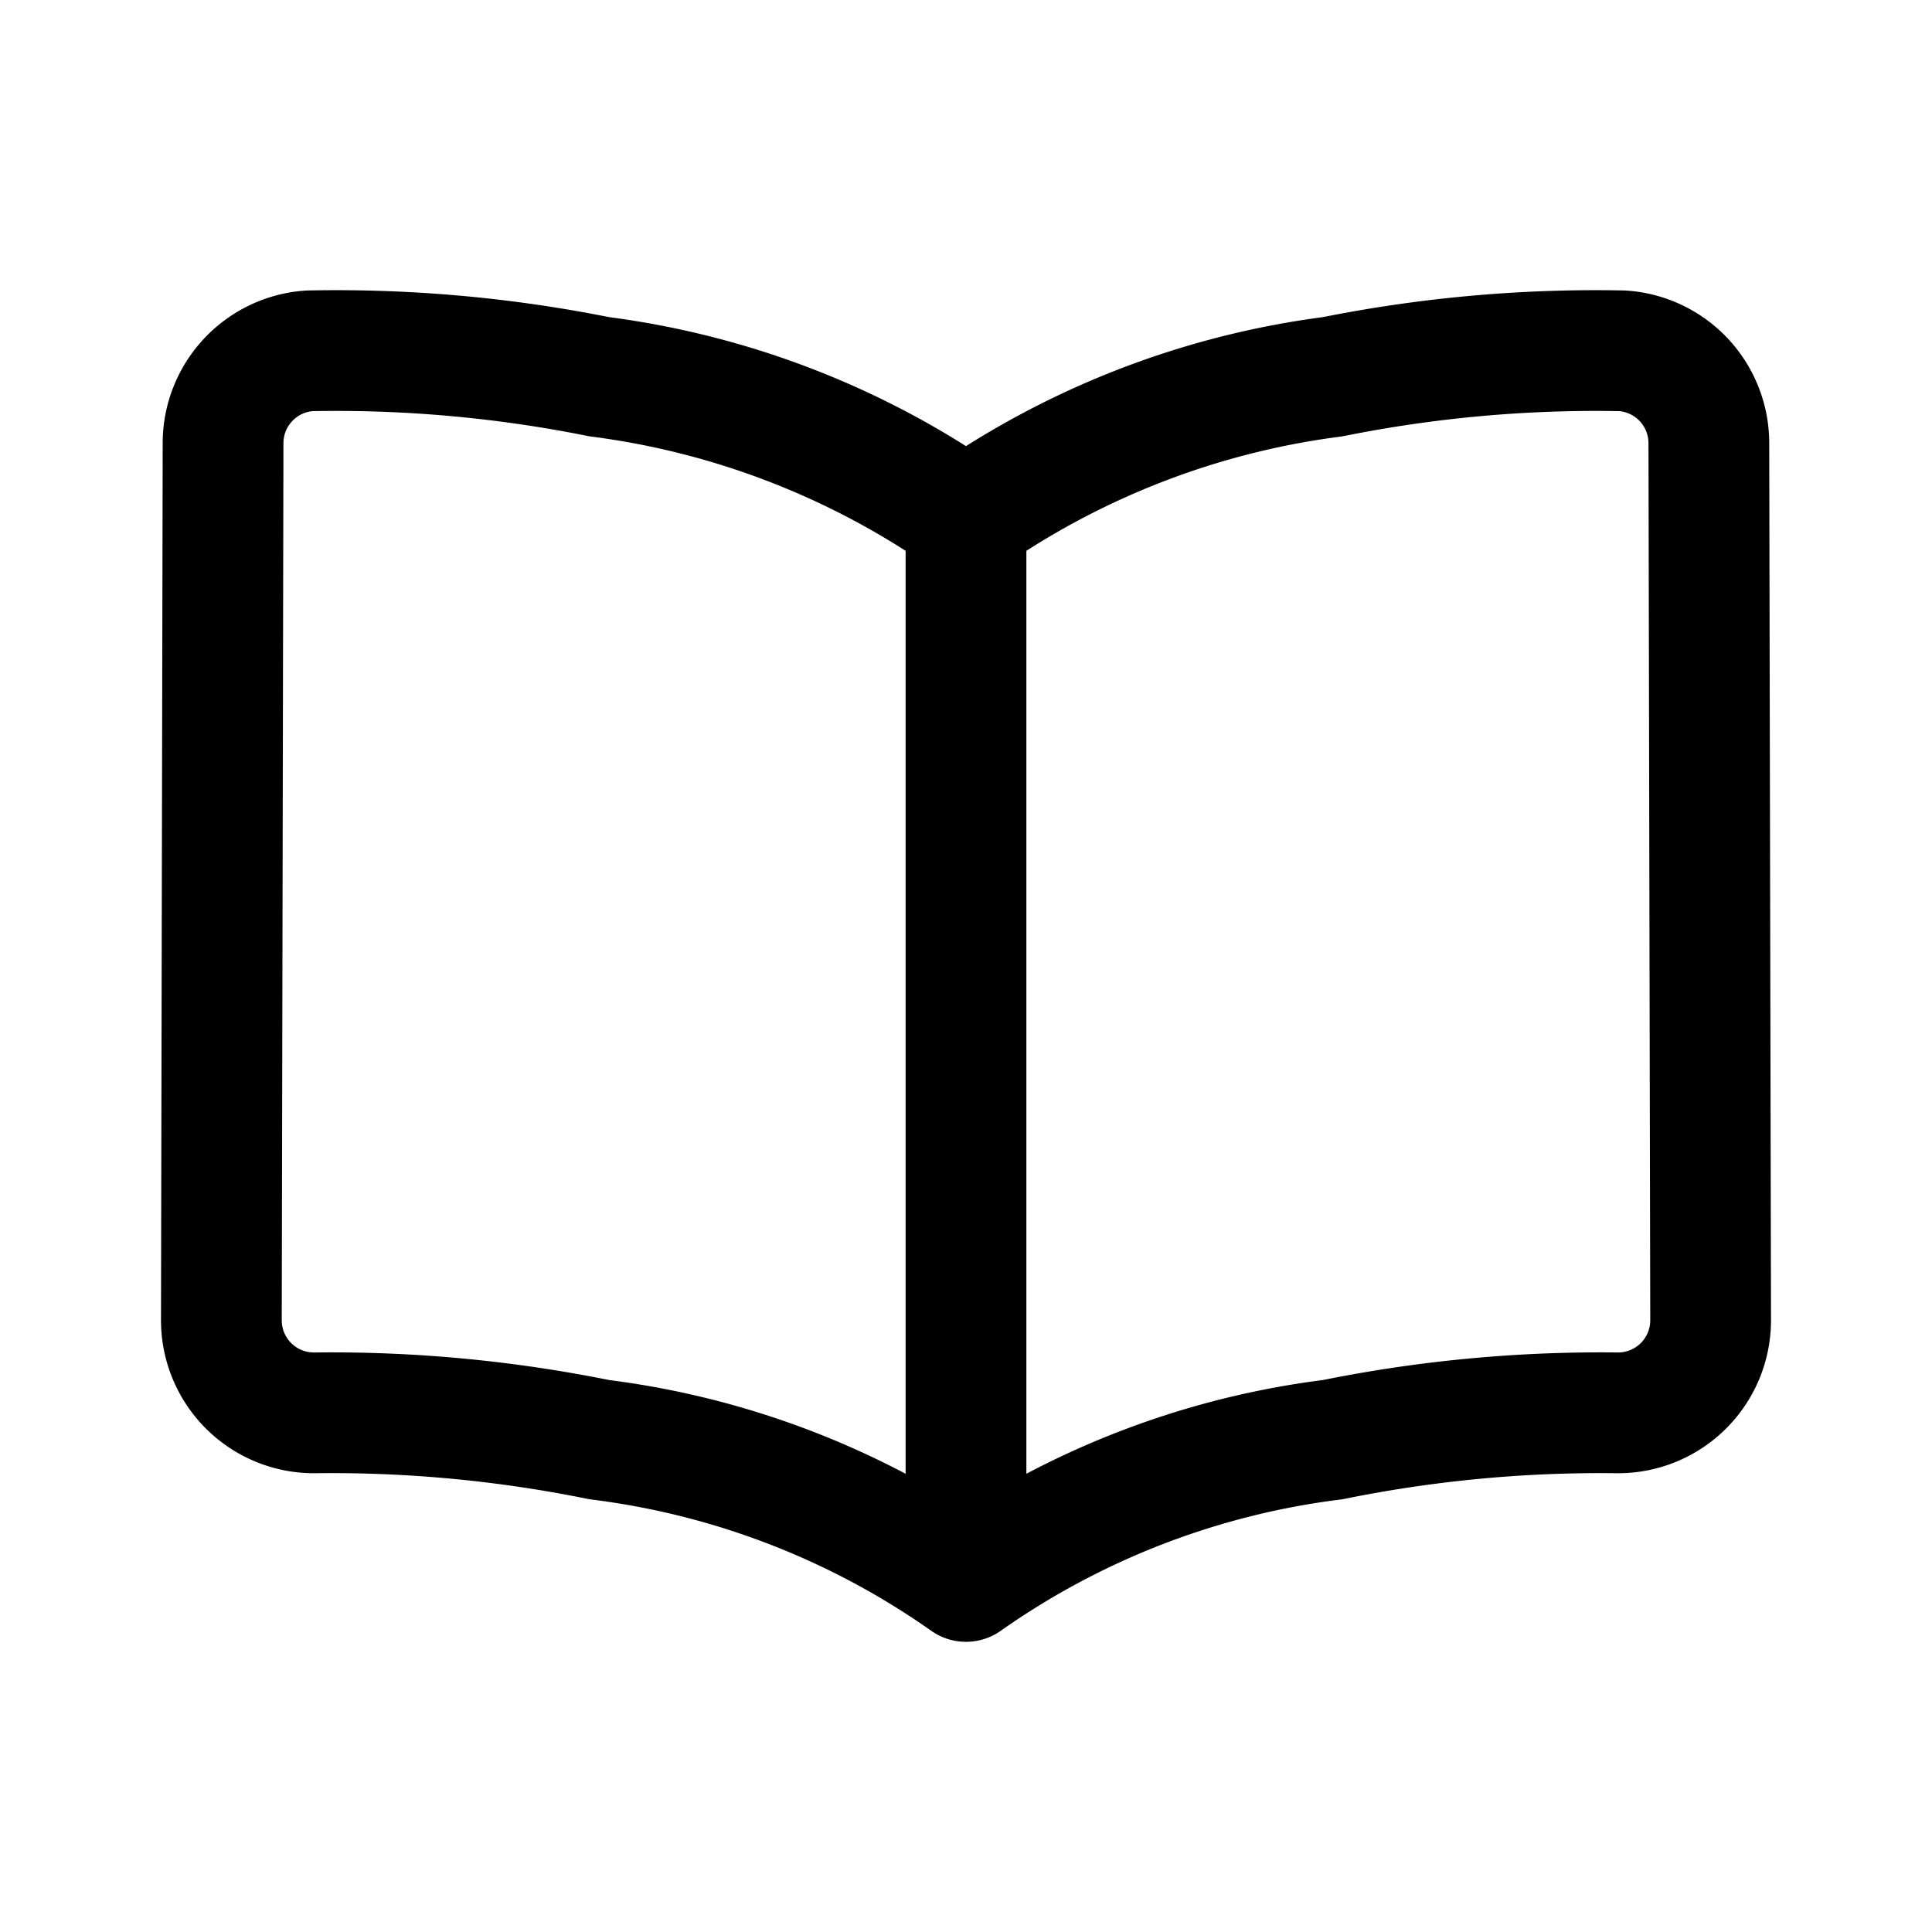
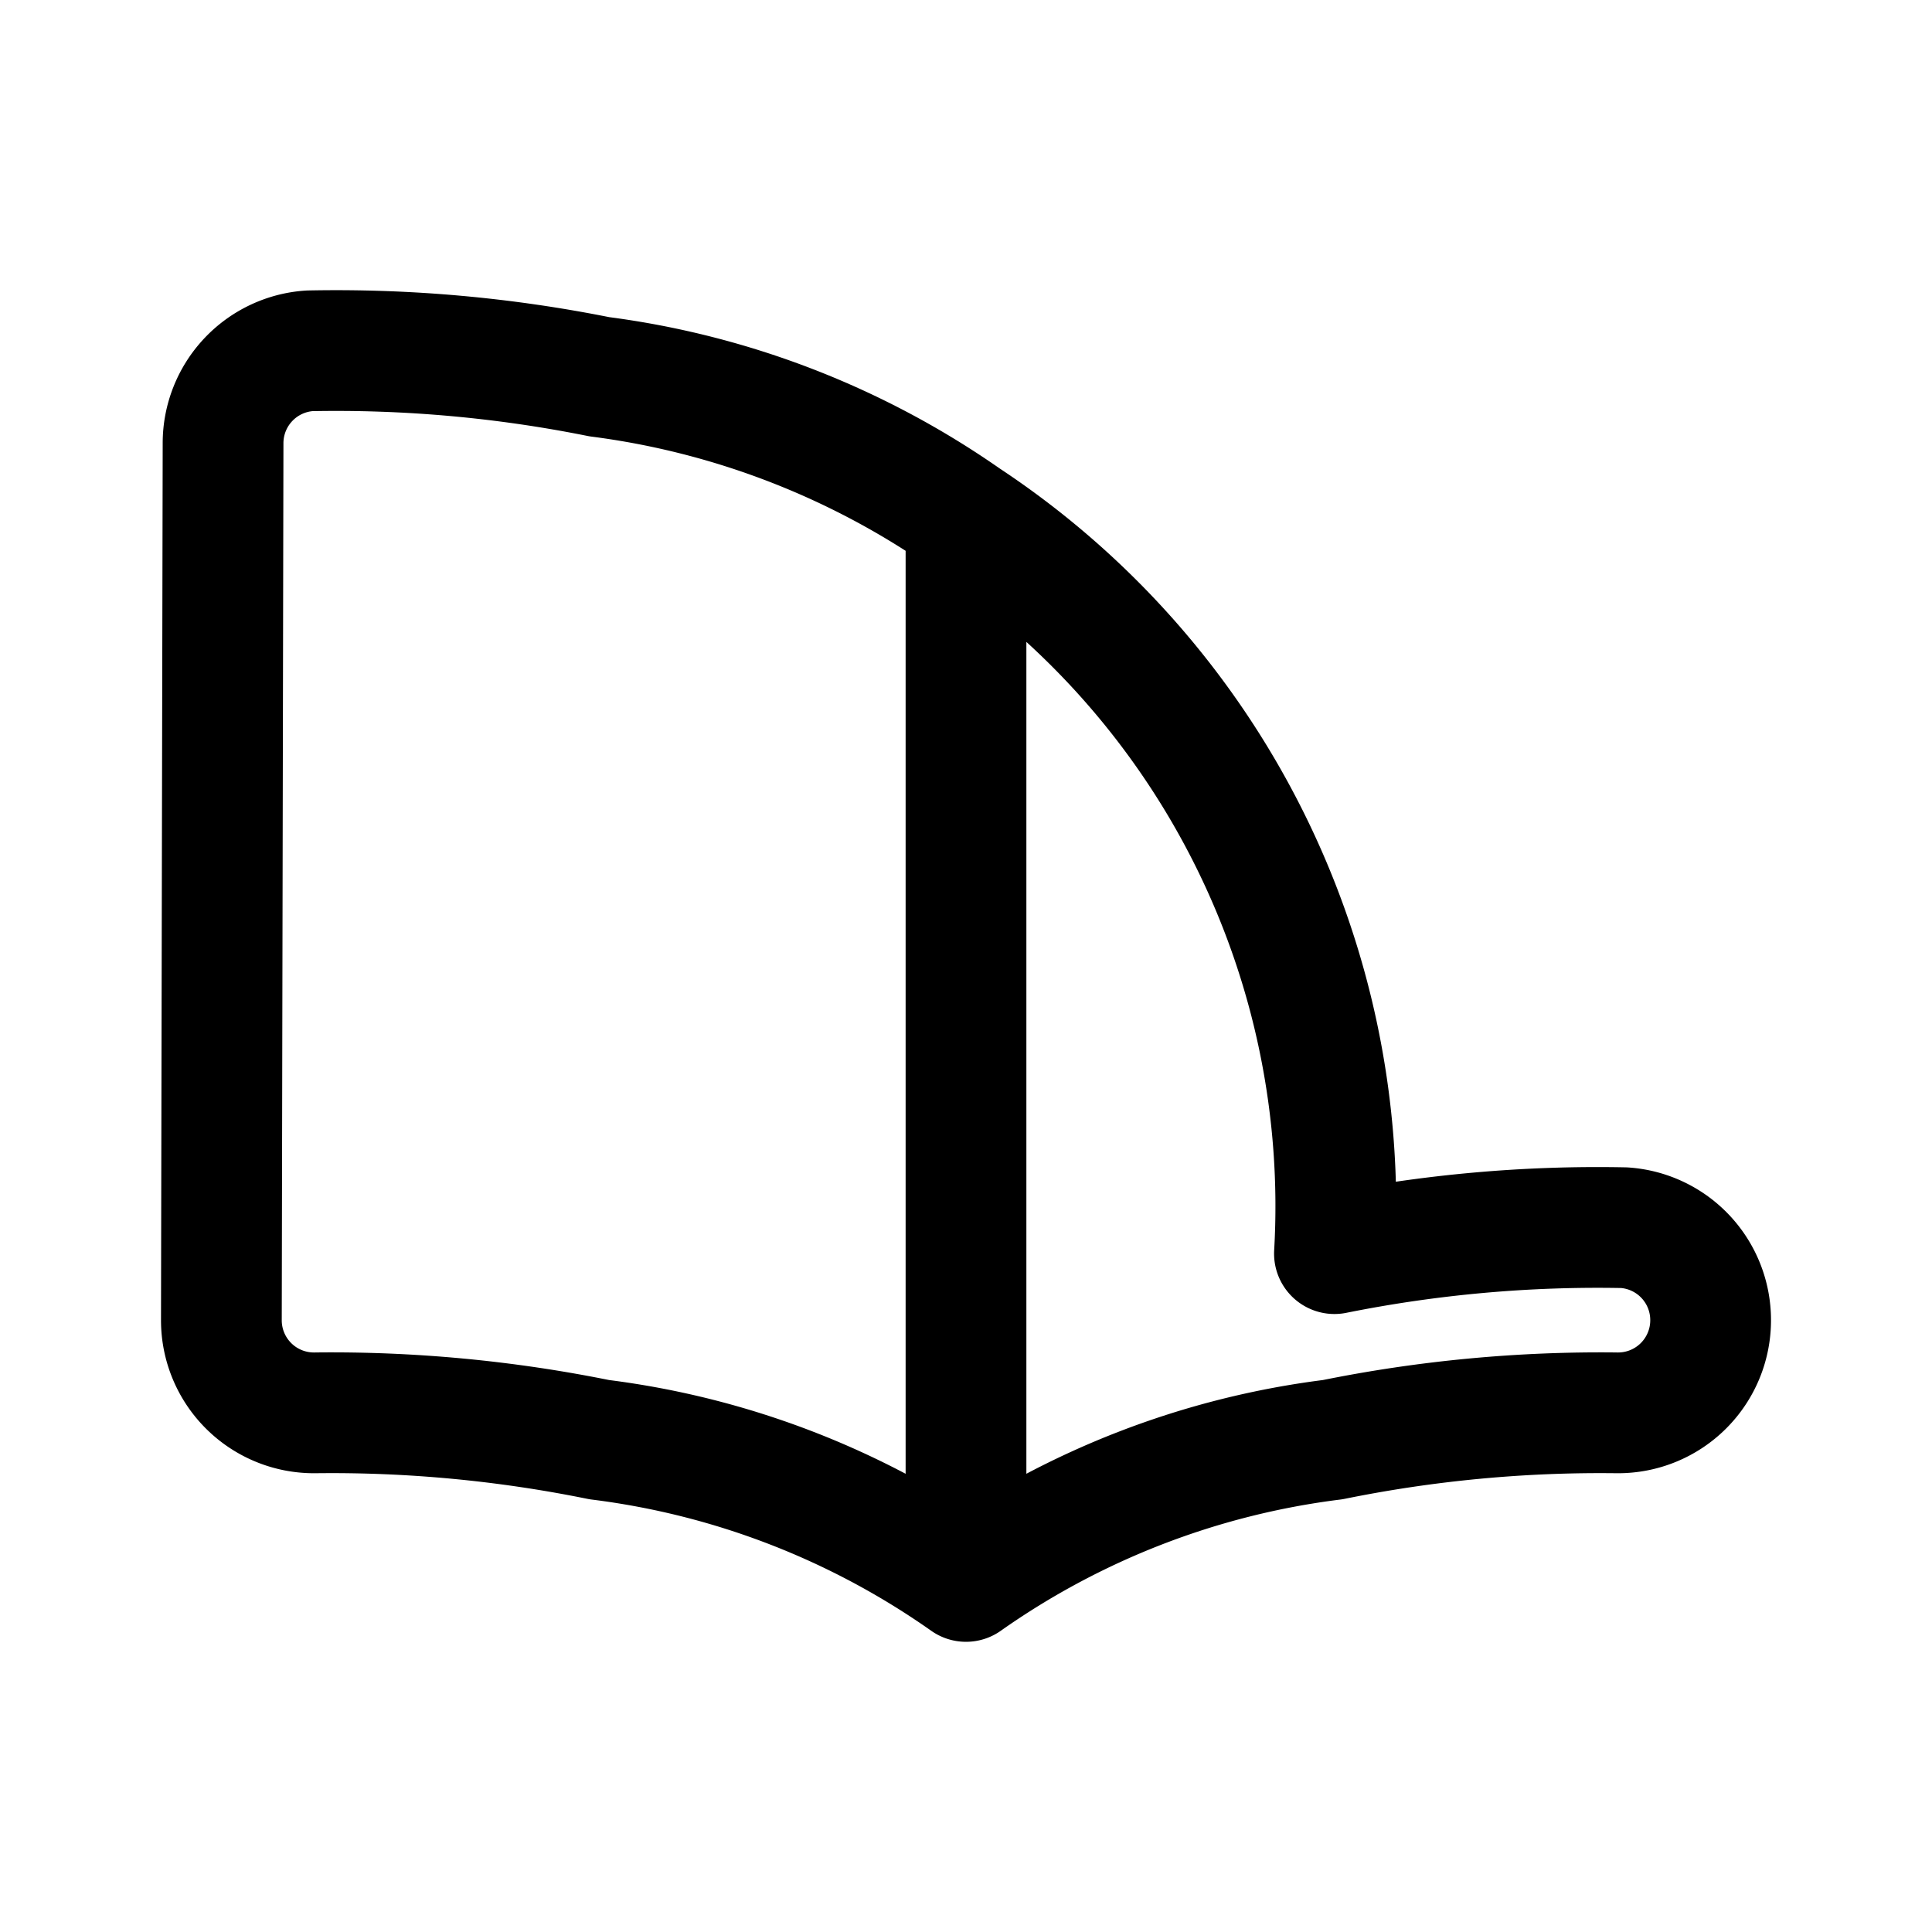
<svg xmlns="http://www.w3.org/2000/svg" width="24" height="24" fill="none">
-   <path d="M12 19.645a10.075 10.075 0 0 0-4.555-1.761 16.703 16.703 0 0 0-3.535-.333 1.15 1.15 0 0 1-1.16-1.15l.021-10.893a1.15 1.15 0 0 1 1.074-1.15 16.6 16.6 0 0 1 3.6.322A10.24 10.24 0 0 1 12 6.442m0 13.203V6.442m0 13.203a10.075 10.075 0 0 1 4.555-1.761 16.703 16.703 0 0 1 3.535-.333 1.15 1.15 0 0 0 1.16-1.15l-.022-10.893a1.15 1.15 0 0 0-1.073-1.15 16.6 16.6 0 0 0-3.6.322A10.24 10.24 0 0 0 12 6.442" stroke="#000" stroke-width="1.5" stroke-linecap="round" stroke-linejoin="round" />
+   <path d="M12 19.645a10.075 10.075 0 0 0-4.555-1.761 16.703 16.703 0 0 0-3.535-.333 1.15 1.15 0 0 1-1.16-1.15l.021-10.893a1.15 1.15 0 0 1 1.074-1.15 16.6 16.6 0 0 1 3.6.322A10.24 10.24 0 0 1 12 6.442m0 13.203V6.442m0 13.203a10.075 10.075 0 0 1 4.555-1.761 16.703 16.703 0 0 1 3.535-.333 1.15 1.15 0 0 0 1.16-1.15a1.15 1.15 0 0 0-1.073-1.15 16.6 16.6 0 0 0-3.6.322A10.24 10.24 0 0 0 12 6.442" stroke="#000" stroke-width="1.5" stroke-linecap="round" stroke-linejoin="round" />
</svg>